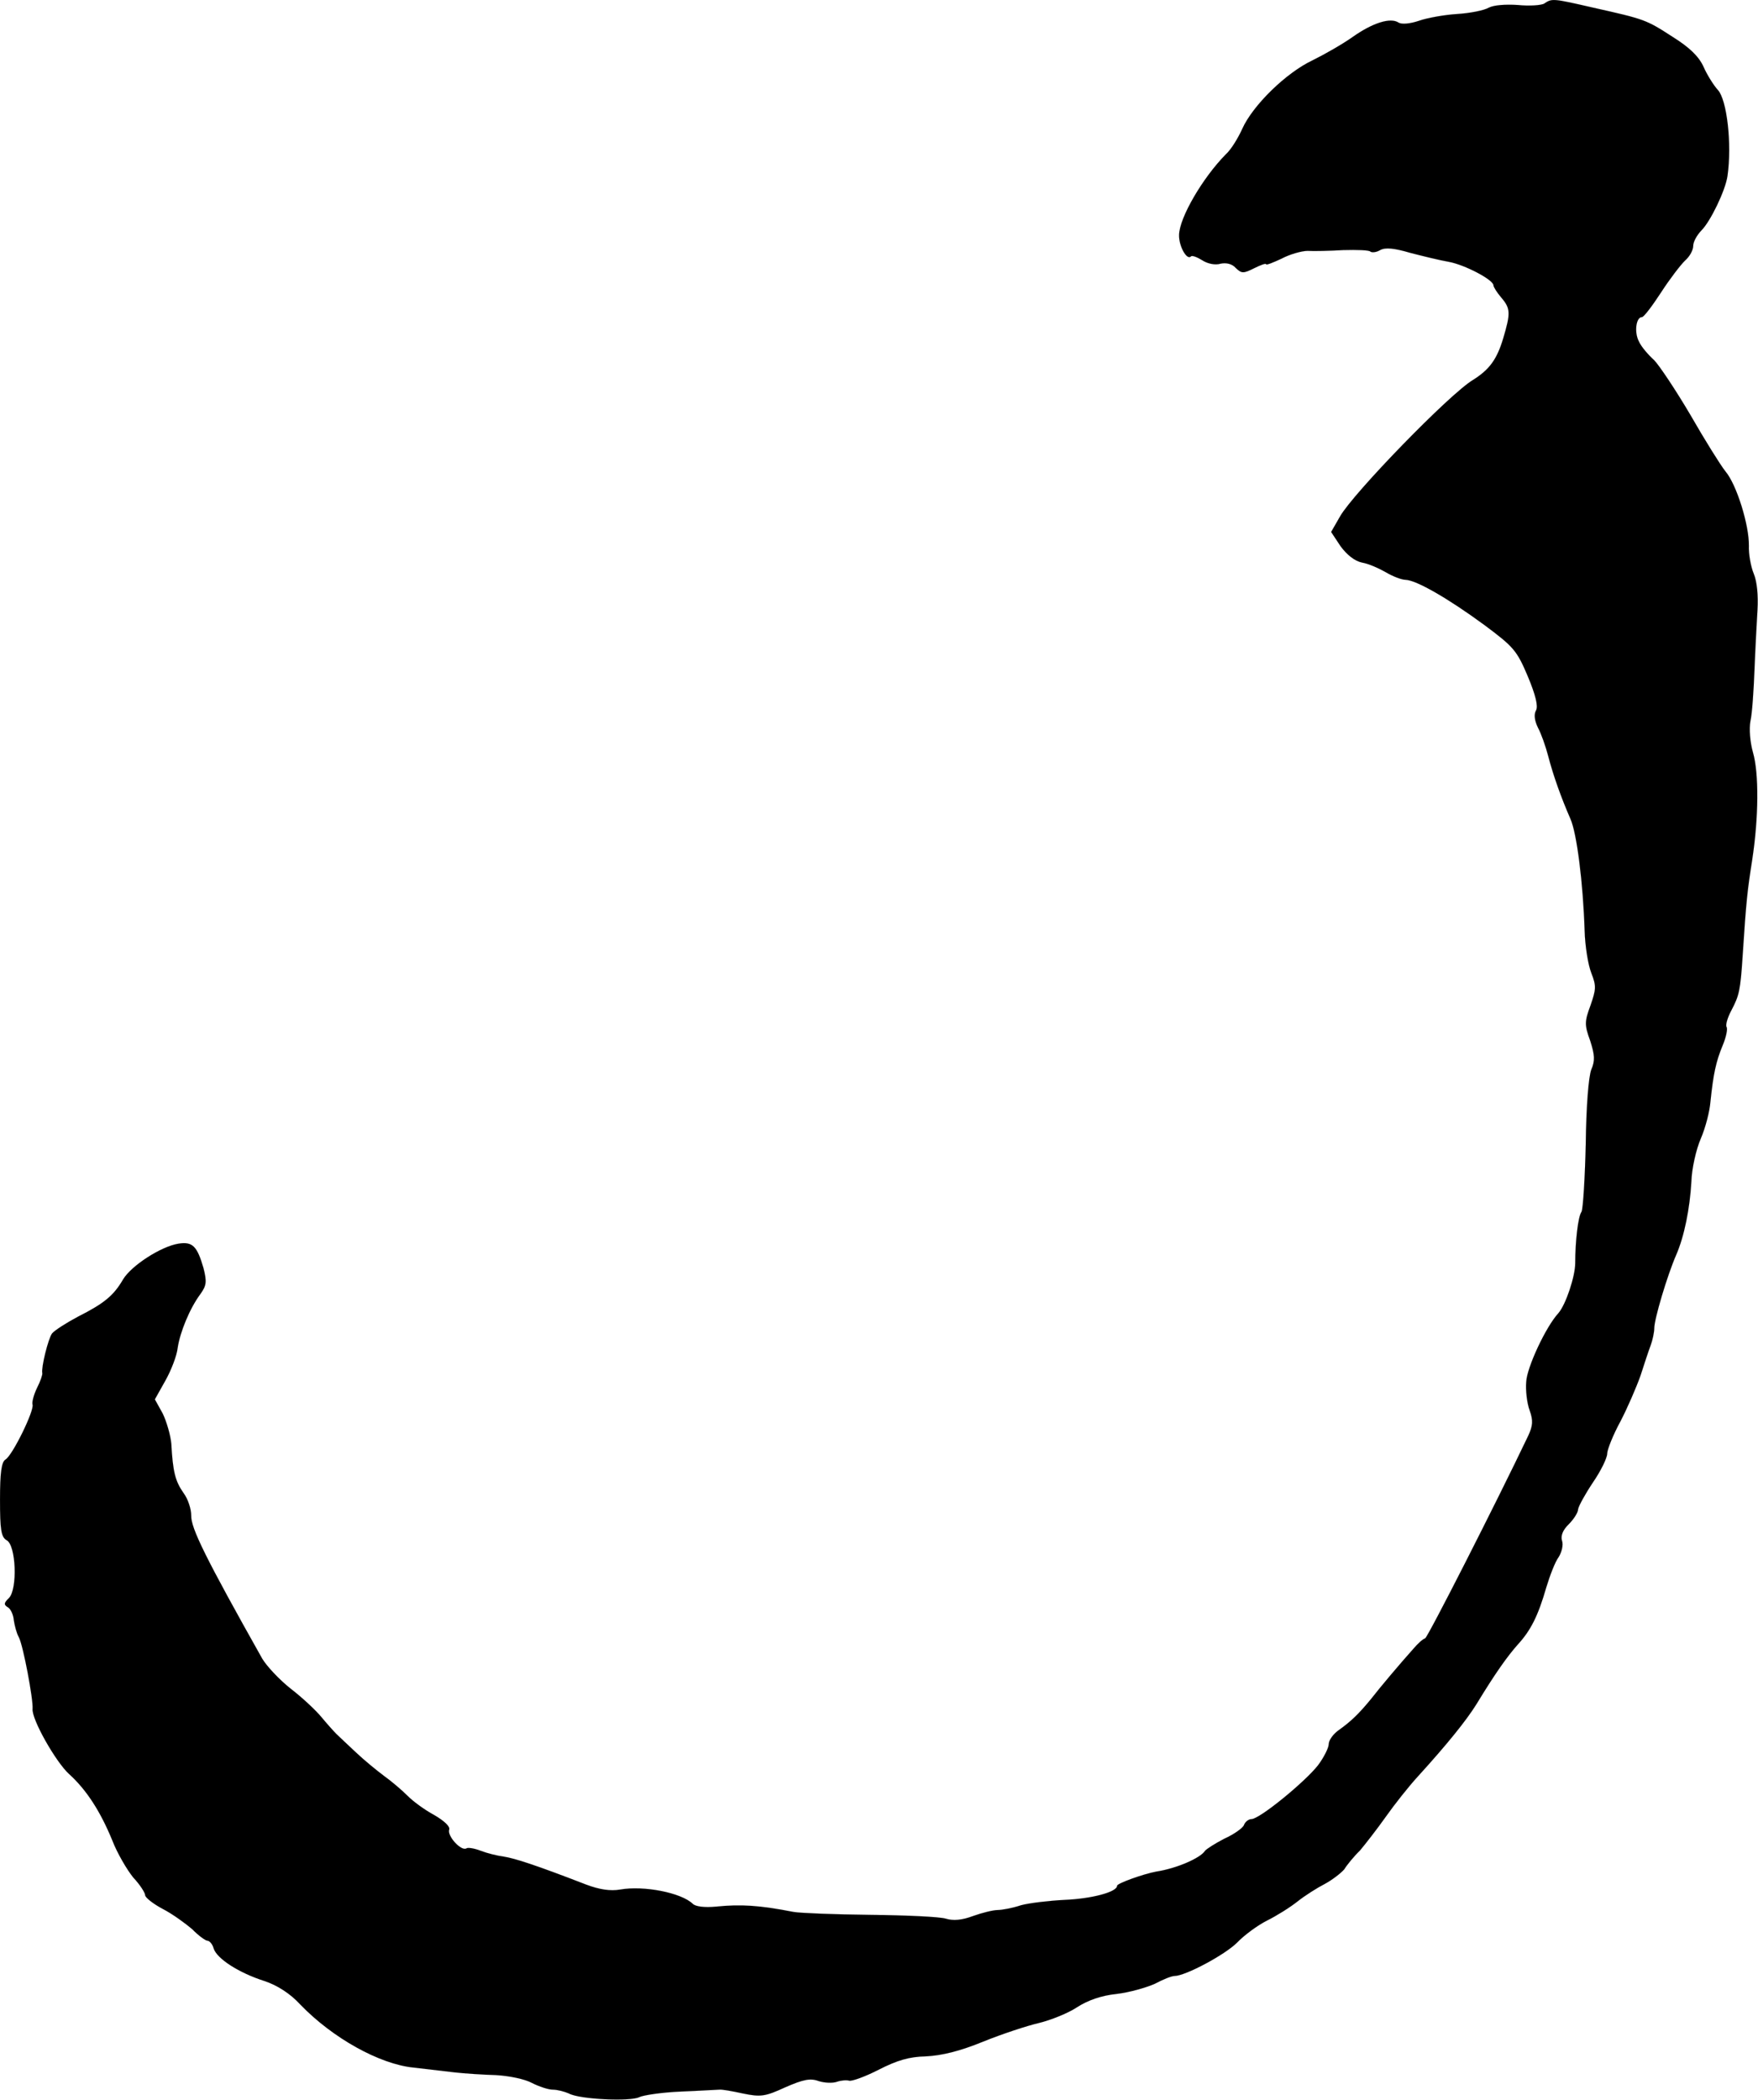
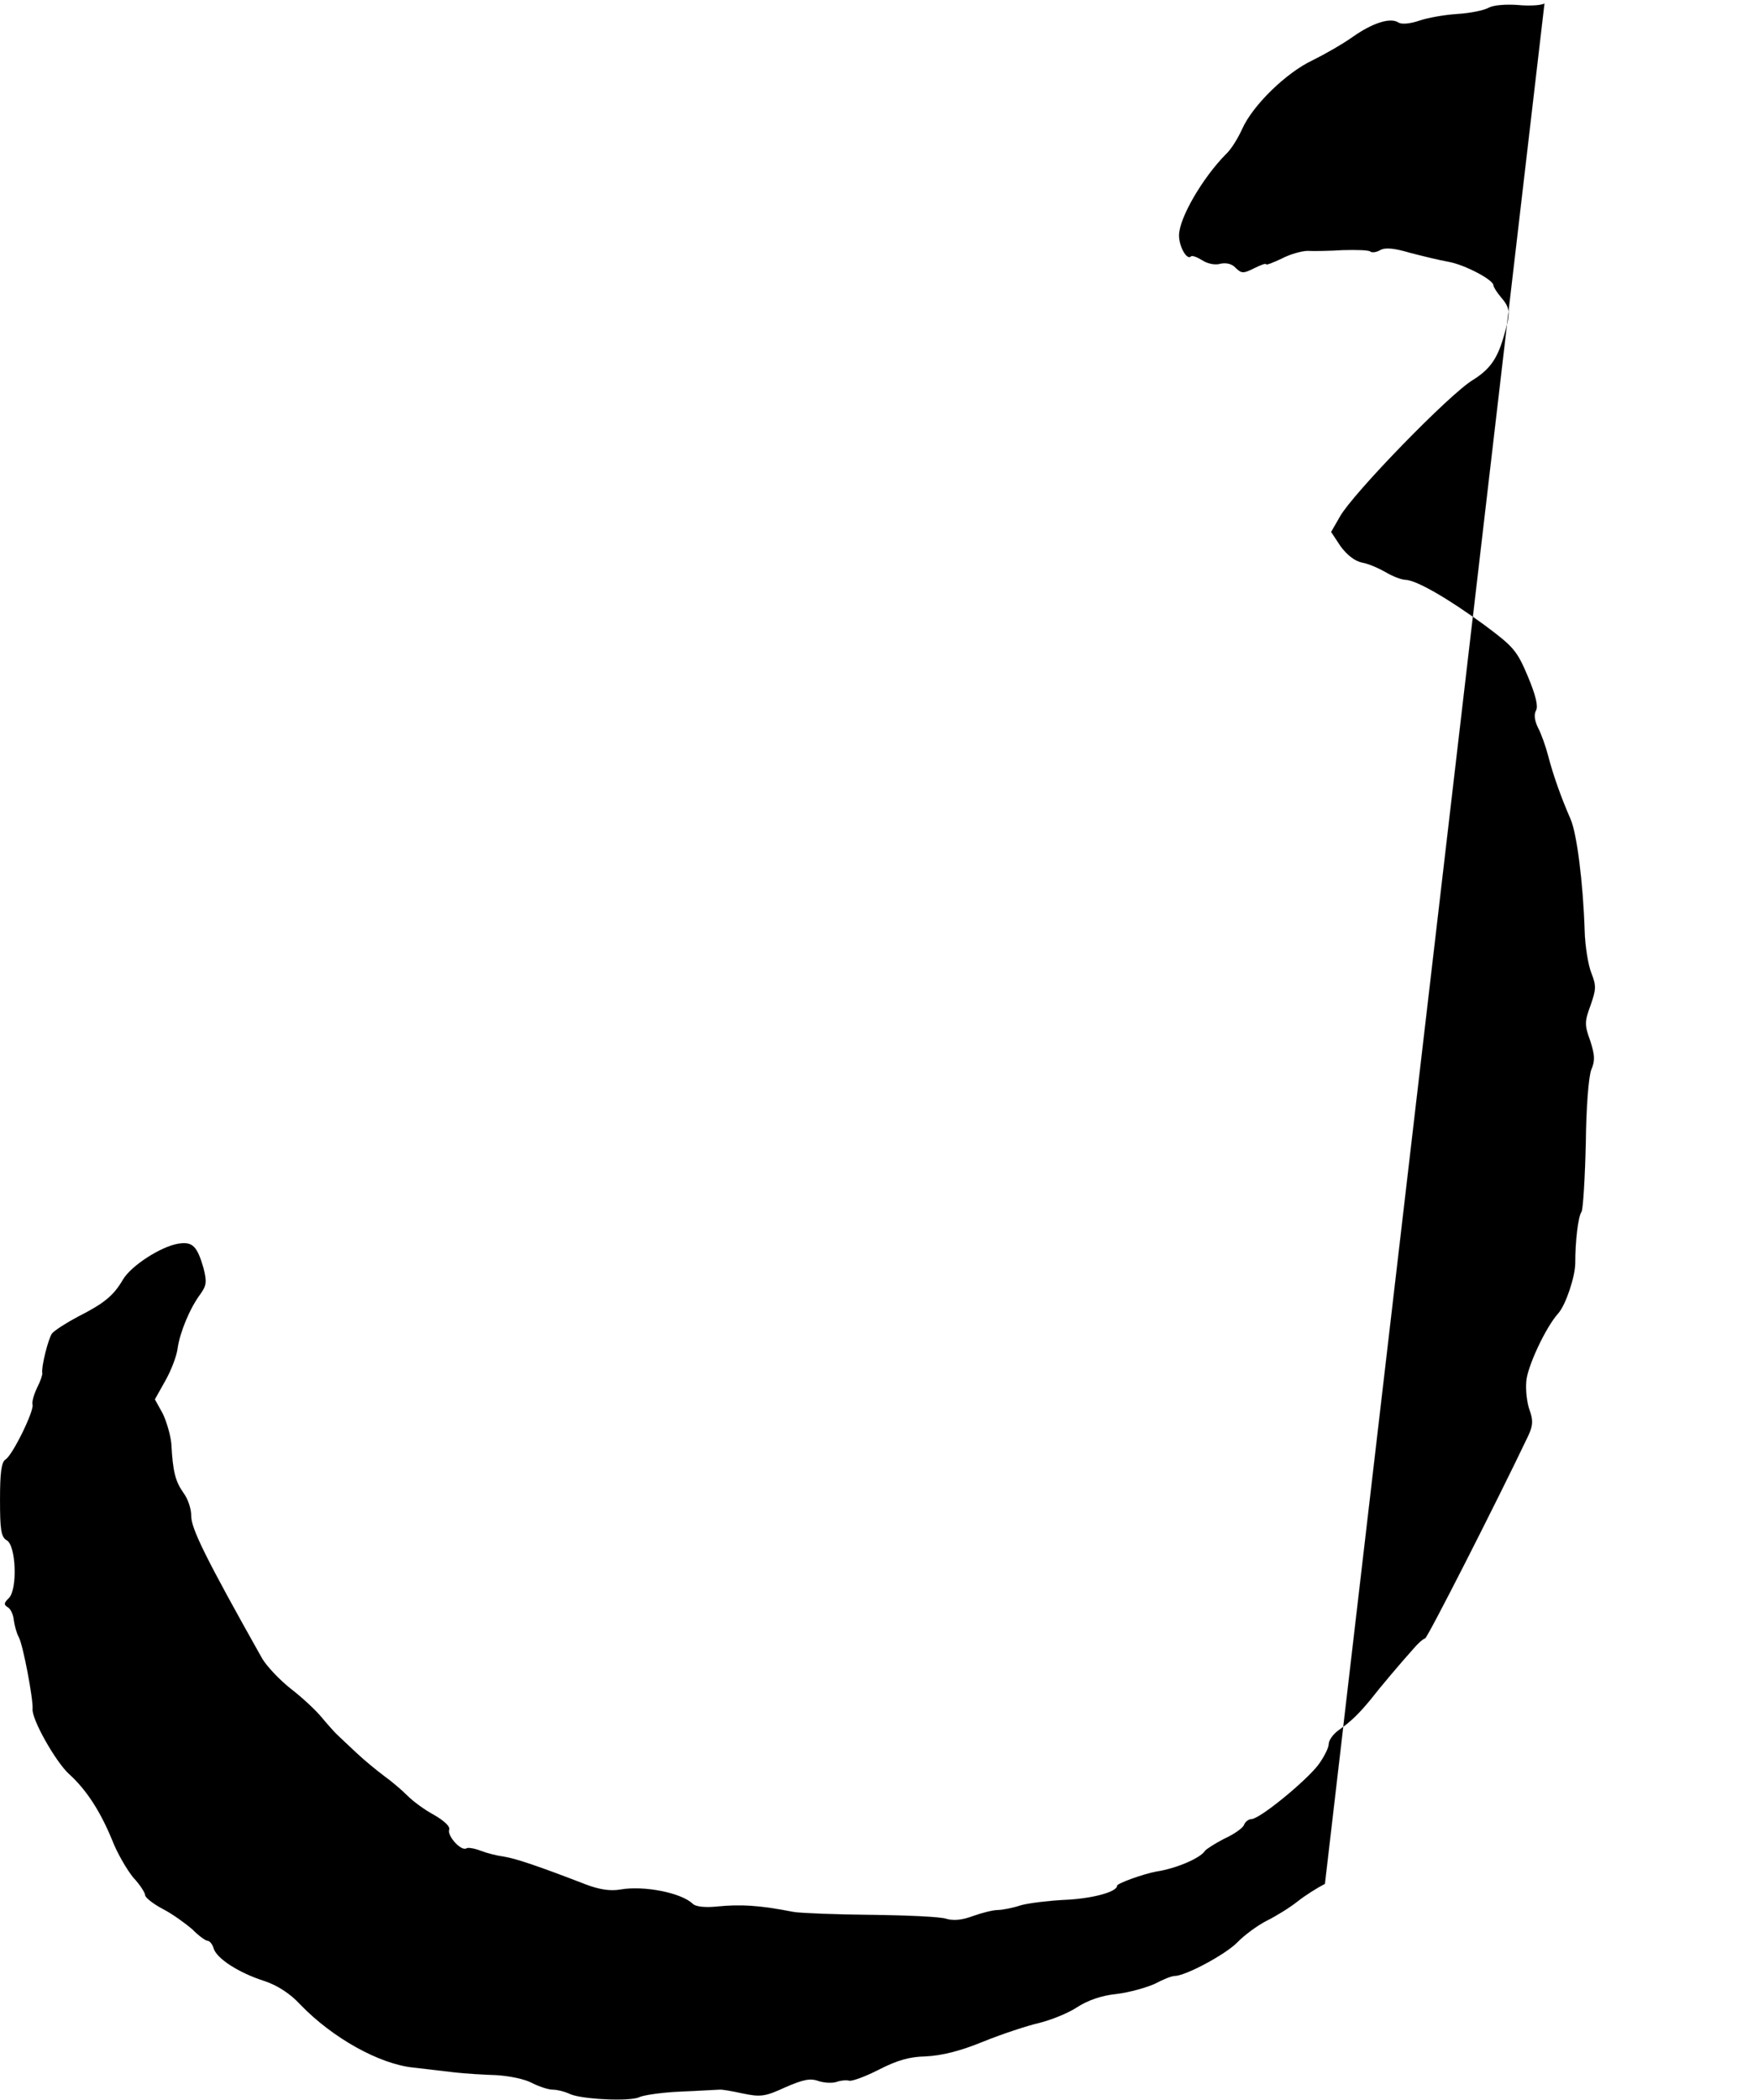
<svg xmlns="http://www.w3.org/2000/svg" version="1.1" width="12.657mm" height="15.11mm" viewBox="0 0 35.877 42.833">
  <defs>
    <style type="text/css">
      .c {
        stroke: #000;
        stroke-miterlimit: 10;
        stroke-width: .001px;
      }
    </style>
  </defs>
-   <path class="c" d="M31.52,.071c-.062,.039-.312,.055-.543,.031-.25-.016-.488,0-.594,.055-.094,.055-.383,.113-.648,.129-.254,.016-.605,.078-.773,.137-.184,.062-.352,.078-.418,.039-.168-.113-.535,.008-.934,.289-.203,.145-.578,.359-.824,.48-.539,.254-1.219,.918-1.434,1.398-.086,.191-.23,.426-.336,.52-.473,.48-.945,1.289-.953,1.641-.008,.23,.16,.527,.242,.441,.023-.027,.129,.016,.23,.078,.105,.07,.266,.105,.375,.07,.113-.023,.234,0,.312,.09,.121,.113,.152,.113,.379,0,.125-.062,.238-.105,.238-.078,0,.023,.145-.035,.312-.113,.168-.09,.414-.16,.535-.16,.129,.008,.457,0,.727-.016,.281-.008,.531,0,.555,.031,.031,.023,.121,.016,.199-.031,.105-.059,.289-.039,.609,.055,.254,.066,.605,.152,.789,.184,.328,.059,.914,.367,.914,.48,0,.031,.07,.145,.16,.25,.191,.223,.191,.32,.039,.832-.129,.43-.281,.637-.617,.848-.477,.285-2.438,2.305-2.711,2.781l-.184,.32,.191,.289c.129,.176,.289,.305,.441,.336,.137,.023,.352,.121,.488,.199,.137,.082,.32,.152,.398,.152,.223,.008,.863,.375,1.609,.922,.598,.445,.664,.52,.887,1.047,.16,.383,.215,.609,.168,.695-.047,.082-.031,.207,.039,.352,.066,.121,.16,.387,.211,.586,.102,.391,.262,.84,.453,1.277,.129,.289,.258,1.305,.289,2.281,.008,.305,.07,.695,.137,.863,.105,.266,.094,.336-.016,.656-.121,.328-.129,.395-.008,.723,.094,.293,.102,.406,.023,.59-.055,.137-.105,.762-.113,1.504-.016,.703-.055,1.328-.086,1.395-.074,.102-.129,.621-.129,1.047,0,.27-.191,.848-.344,1.023-.258,.281-.641,1.105-.656,1.398-.016,.176,.016,.441,.07,.586,.074,.207,.066,.312-.031,.52-.664,1.391-2.047,4.105-2.102,4.129-.051,.016-.152,.109-.242,.215-.273,.305-.672,.777-.863,1.023-.25,.305-.41,.457-.656,.633-.113,.078-.207,.207-.207,.289,0,.07-.098,.27-.219,.43-.262,.336-1.191,1.098-1.359,1.098-.055,0-.129,.055-.152,.121-.023,.062-.207,.191-.398,.277-.191,.098-.367,.211-.398,.25-.09,.145-.578,.359-.992,.422-.273,.051-.801,.242-.801,.289,0,.129-.52,.266-1.074,.289-.312,.016-.711,.062-.887,.109-.176,.059-.391,.098-.48,.098-.086,0-.312,.055-.496,.121-.23,.086-.406,.102-.559,.055-.121-.039-.816-.07-1.543-.078-.73-.008-1.426-.035-1.562-.059-.703-.137-1.078-.16-1.582-.109-.234,.023-.426,0-.48-.059-.234-.223-.992-.375-1.48-.289-.199,.035-.426,0-.695-.102-1.039-.402-1.457-.535-1.68-.57-.129-.016-.344-.07-.465-.117-.129-.051-.266-.074-.297-.051-.105,.066-.398-.254-.352-.383,.023-.062-.098-.176-.305-.297-.191-.102-.43-.277-.543-.391s-.328-.297-.48-.406c-.152-.113-.414-.328-.574-.48s-.344-.32-.402-.379c-.055-.055-.191-.207-.305-.344-.109-.133-.391-.398-.621-.574-.234-.184-.496-.465-.586-.617-1.152-2.047-1.457-2.664-1.449-2.918,0-.129-.062-.336-.16-.465-.168-.242-.215-.434-.246-1-.016-.176-.098-.457-.176-.617l-.16-.289,.215-.383c.121-.215,.234-.512,.25-.664,.047-.32,.246-.809,.465-1.102,.125-.176,.133-.25,.062-.531-.129-.445-.223-.543-.512-.496-.359,.059-.961,.449-1.129,.73-.191,.328-.383,.488-.918,.758-.242,.129-.48,.281-.531,.344-.078,.105-.223,.691-.199,.809,.008,.031-.039,.168-.109,.305-.066,.137-.105,.289-.09,.336,.039,.121-.406,1.031-.551,1.121-.082,.047-.113,.262-.113,.816,0,.621,.023,.766,.137,.832,.191,.102,.223,.992,.047,1.176-.105,.102-.113,.137-.023,.191,.055,.031,.113,.152,.121,.266,.016,.102,.055,.262,.102,.344,.09,.168,.297,1.277,.281,1.461-.023,.211,.473,1.082,.742,1.328,.355,.32,.641,.762,.883,1.352,.102,.266,.305,.609,.43,.762,.137,.145,.242,.312,.242,.359s.16,.176,.359,.281c.199,.102,.465,.297,.602,.414,.125,.129,.27,.234,.309,.234,.043,0,.105,.07,.129,.16,.066,.207,.512,.496,1.039,.664,.258,.086,.523,.254,.73,.48,.656,.68,1.613,1.215,2.312,1.285,.262,.031,.637,.074,.84,.098,.199,.023,.574,.047,.84,.055,.277,.016,.59,.082,.734,.16,.145,.074,.336,.137,.426,.137,.094,0,.238,.039,.328,.078,.215,.121,1.262,.168,1.438,.074,.082-.039,.465-.098,.848-.113,.395-.016,.746-.039,.785-.039,.047-.008,.266,.031,.48,.078,.359,.074,.449,.066,.863-.125,.367-.16,.512-.191,.68-.129,.121,.039,.289,.047,.375,.016,.09-.031,.203-.039,.25-.023,.055,.016,.328-.082,.602-.223,.383-.195,.629-.266,.965-.273,.32-.016,.691-.105,1.16-.297,.395-.16,.906-.328,1.145-.383,.242-.059,.594-.199,.777-.32,.223-.145,.504-.242,.809-.273,.262-.031,.605-.129,.781-.207,.168-.09,.344-.16,.402-.16,.223,0,1.031-.434,1.277-.68,.145-.152,.418-.352,.609-.449,.191-.094,.473-.27,.625-.391s.406-.281,.559-.359c.152-.082,.328-.219,.395-.297,.055-.09,.199-.266,.32-.383,.109-.129,.352-.441,.527-.688,.176-.25,.473-.625,.656-.824,.59-.648,.992-1.145,1.199-1.48,.375-.617,.625-.969,.84-1.211,.262-.285,.414-.582,.582-1.168,.074-.246,.184-.527,.25-.613,.062-.098,.102-.25,.07-.336-.031-.098,.016-.219,.137-.336,.105-.105,.191-.242,.191-.305,.008-.062,.145-.312,.305-.551,.16-.234,.289-.496,.289-.586,0-.078,.121-.383,.27-.656,.145-.277,.328-.703,.41-.934,.078-.242,.168-.516,.207-.617,.039-.105,.074-.266,.074-.352,0-.184,.262-1.066,.445-1.488,.168-.383,.281-.953,.312-1.496,.008-.273,.098-.664,.191-.879,.098-.227,.184-.562,.199-.762,.059-.566,.113-.816,.25-1.145,.07-.168,.105-.336,.078-.375-.023-.039,.02-.191,.098-.336,.16-.305,.184-.402,.23-1.105,.074-1.145,.098-1.344,.195-1.961,.133-.871,.141-1.766,.016-2.199-.059-.207-.082-.48-.051-.641,.035-.148,.066-.621,.082-1.039,.016-.414,.047-.969,.062-1.23,.016-.289-.008-.57-.078-.738-.059-.141-.105-.398-.098-.566,.008-.406-.246-1.246-.48-1.52-.102-.129-.422-.641-.711-1.145-.297-.504-.633-1.008-.742-1.121-.121-.109-.266-.277-.312-.383-.098-.184-.059-.496,.062-.496,.039,0,.207-.223,.391-.504,.176-.273,.402-.566,.488-.648,.098-.086,.168-.215,.168-.305,0-.078,.074-.215,.168-.312,.184-.184,.488-.812,.531-1.109,.094-.656-.012-1.555-.195-1.754-.086-.094-.223-.312-.293-.473-.098-.215-.289-.398-.633-.613-.543-.352-.57-.359-1.617-.594-.832-.191-.84-.191-1-.086Z" />
+   <path class="c" d="M31.52,.071c-.062,.039-.312,.055-.543,.031-.25-.016-.488,0-.594,.055-.094,.055-.383,.113-.648,.129-.254,.016-.605,.078-.773,.137-.184,.062-.352,.078-.418,.039-.168-.113-.535,.008-.934,.289-.203,.145-.578,.359-.824,.48-.539,.254-1.219,.918-1.434,1.398-.086,.191-.23,.426-.336,.52-.473,.48-.945,1.289-.953,1.641-.008,.23,.16,.527,.242,.441,.023-.027,.129,.016,.23,.078,.105,.07,.266,.105,.375,.07,.113-.023,.234,0,.312,.09,.121,.113,.152,.113,.379,0,.125-.062,.238-.105,.238-.078,0,.023,.145-.035,.312-.113,.168-.09,.414-.16,.535-.16,.129,.008,.457,0,.727-.016,.281-.008,.531,0,.555,.031,.031,.023,.121,.016,.199-.031,.105-.059,.289-.039,.609,.055,.254,.066,.605,.152,.789,.184,.328,.059,.914,.367,.914,.48,0,.031,.07,.145,.16,.25,.191,.223,.191,.32,.039,.832-.129,.43-.281,.637-.617,.848-.477,.285-2.438,2.305-2.711,2.781l-.184,.32,.191,.289c.129,.176,.289,.305,.441,.336,.137,.023,.352,.121,.488,.199,.137,.082,.32,.152,.398,.152,.223,.008,.863,.375,1.609,.922,.598,.445,.664,.52,.887,1.047,.16,.383,.215,.609,.168,.695-.047,.082-.031,.207,.039,.352,.066,.121,.16,.387,.211,.586,.102,.391,.262,.84,.453,1.277,.129,.289,.258,1.305,.289,2.281,.008,.305,.07,.695,.137,.863,.105,.266,.094,.336-.016,.656-.121,.328-.129,.395-.008,.723,.094,.293,.102,.406,.023,.59-.055,.137-.105,.762-.113,1.504-.016,.703-.055,1.328-.086,1.395-.074,.102-.129,.621-.129,1.047,0,.27-.191,.848-.344,1.023-.258,.281-.641,1.105-.656,1.398-.016,.176,.016,.441,.07,.586,.074,.207,.066,.312-.031,.52-.664,1.391-2.047,4.105-2.102,4.129-.051,.016-.152,.109-.242,.215-.273,.305-.672,.777-.863,1.023-.25,.305-.41,.457-.656,.633-.113,.078-.207,.207-.207,.289,0,.07-.098,.27-.219,.43-.262,.336-1.191,1.098-1.359,1.098-.055,0-.129,.055-.152,.121-.023,.062-.207,.191-.398,.277-.191,.098-.367,.211-.398,.25-.09,.145-.578,.359-.992,.422-.273,.051-.801,.242-.801,.289,0,.129-.52,.266-1.074,.289-.312,.016-.711,.062-.887,.109-.176,.059-.391,.098-.48,.098-.086,0-.312,.055-.496,.121-.23,.086-.406,.102-.559,.055-.121-.039-.816-.07-1.543-.078-.73-.008-1.426-.035-1.562-.059-.703-.137-1.078-.16-1.582-.109-.234,.023-.426,0-.48-.059-.234-.223-.992-.375-1.48-.289-.199,.035-.426,0-.695-.102-1.039-.402-1.457-.535-1.68-.57-.129-.016-.344-.07-.465-.117-.129-.051-.266-.074-.297-.051-.105,.066-.398-.254-.352-.383,.023-.062-.098-.176-.305-.297-.191-.102-.43-.277-.543-.391s-.328-.297-.48-.406c-.152-.113-.414-.328-.574-.48s-.344-.32-.402-.379c-.055-.055-.191-.207-.305-.344-.109-.133-.391-.398-.621-.574-.234-.184-.496-.465-.586-.617-1.152-2.047-1.457-2.664-1.449-2.918,0-.129-.062-.336-.16-.465-.168-.242-.215-.434-.246-1-.016-.176-.098-.457-.176-.617l-.16-.289,.215-.383c.121-.215,.234-.512,.25-.664,.047-.32,.246-.809,.465-1.102,.125-.176,.133-.25,.062-.531-.129-.445-.223-.543-.512-.496-.359,.059-.961,.449-1.129,.73-.191,.328-.383,.488-.918,.758-.242,.129-.48,.281-.531,.344-.078,.105-.223,.691-.199,.809,.008,.031-.039,.168-.109,.305-.066,.137-.105,.289-.09,.336,.039,.121-.406,1.031-.551,1.121-.082,.047-.113,.262-.113,.816,0,.621,.023,.766,.137,.832,.191,.102,.223,.992,.047,1.176-.105,.102-.113,.137-.023,.191,.055,.031,.113,.152,.121,.266,.016,.102,.055,.262,.102,.344,.09,.168,.297,1.277,.281,1.461-.023,.211,.473,1.082,.742,1.328,.355,.32,.641,.762,.883,1.352,.102,.266,.305,.609,.43,.762,.137,.145,.242,.312,.242,.359s.16,.176,.359,.281c.199,.102,.465,.297,.602,.414,.125,.129,.27,.234,.309,.234,.043,0,.105,.07,.129,.16,.066,.207,.512,.496,1.039,.664,.258,.086,.523,.254,.73,.48,.656,.68,1.613,1.215,2.312,1.285,.262,.031,.637,.074,.84,.098,.199,.023,.574,.047,.84,.055,.277,.016,.59,.082,.734,.16,.145,.074,.336,.137,.426,.137,.094,0,.238,.039,.328,.078,.215,.121,1.262,.168,1.438,.074,.082-.039,.465-.098,.848-.113,.395-.016,.746-.039,.785-.039,.047-.008,.266,.031,.48,.078,.359,.074,.449,.066,.863-.125,.367-.16,.512-.191,.68-.129,.121,.039,.289,.047,.375,.016,.09-.031,.203-.039,.25-.023,.055,.016,.328-.082,.602-.223,.383-.195,.629-.266,.965-.273,.32-.016,.691-.105,1.16-.297,.395-.16,.906-.328,1.145-.383,.242-.059,.594-.199,.777-.32,.223-.145,.504-.242,.809-.273,.262-.031,.605-.129,.781-.207,.168-.09,.344-.16,.402-.16,.223,0,1.031-.434,1.277-.68,.145-.152,.418-.352,.609-.449,.191-.094,.473-.27,.625-.391s.406-.281,.559-.359Z" />
</svg>